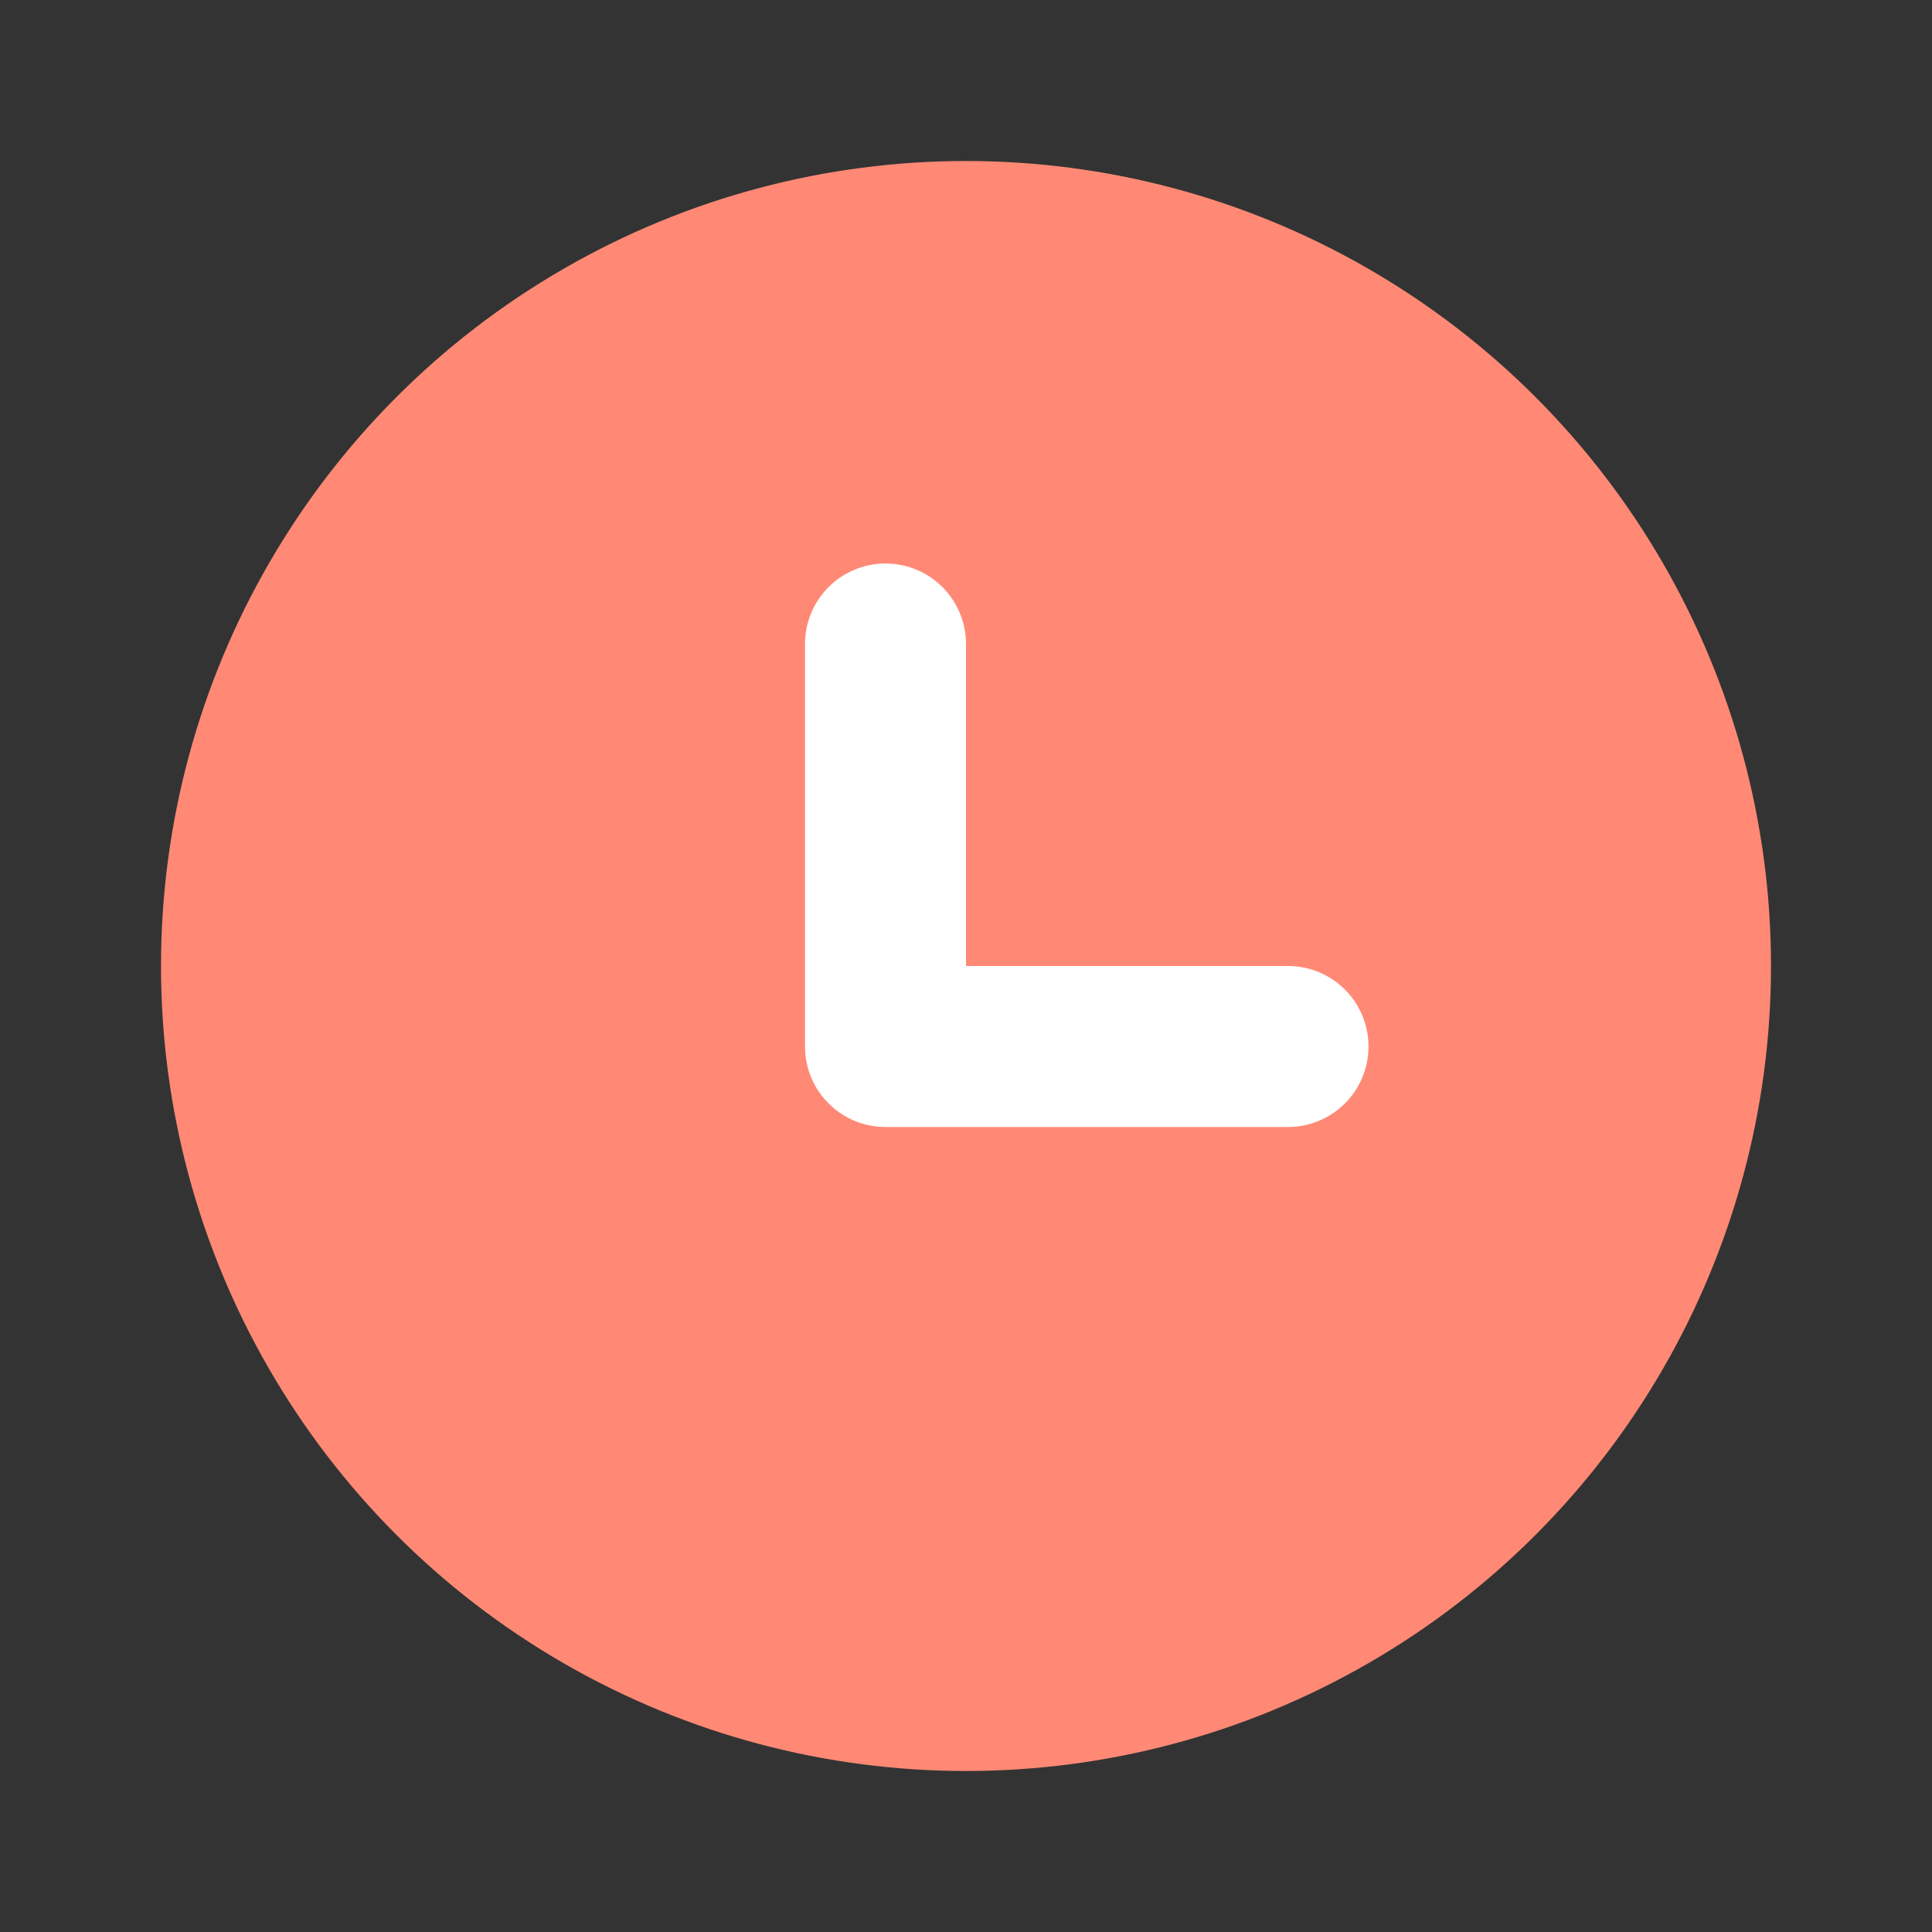
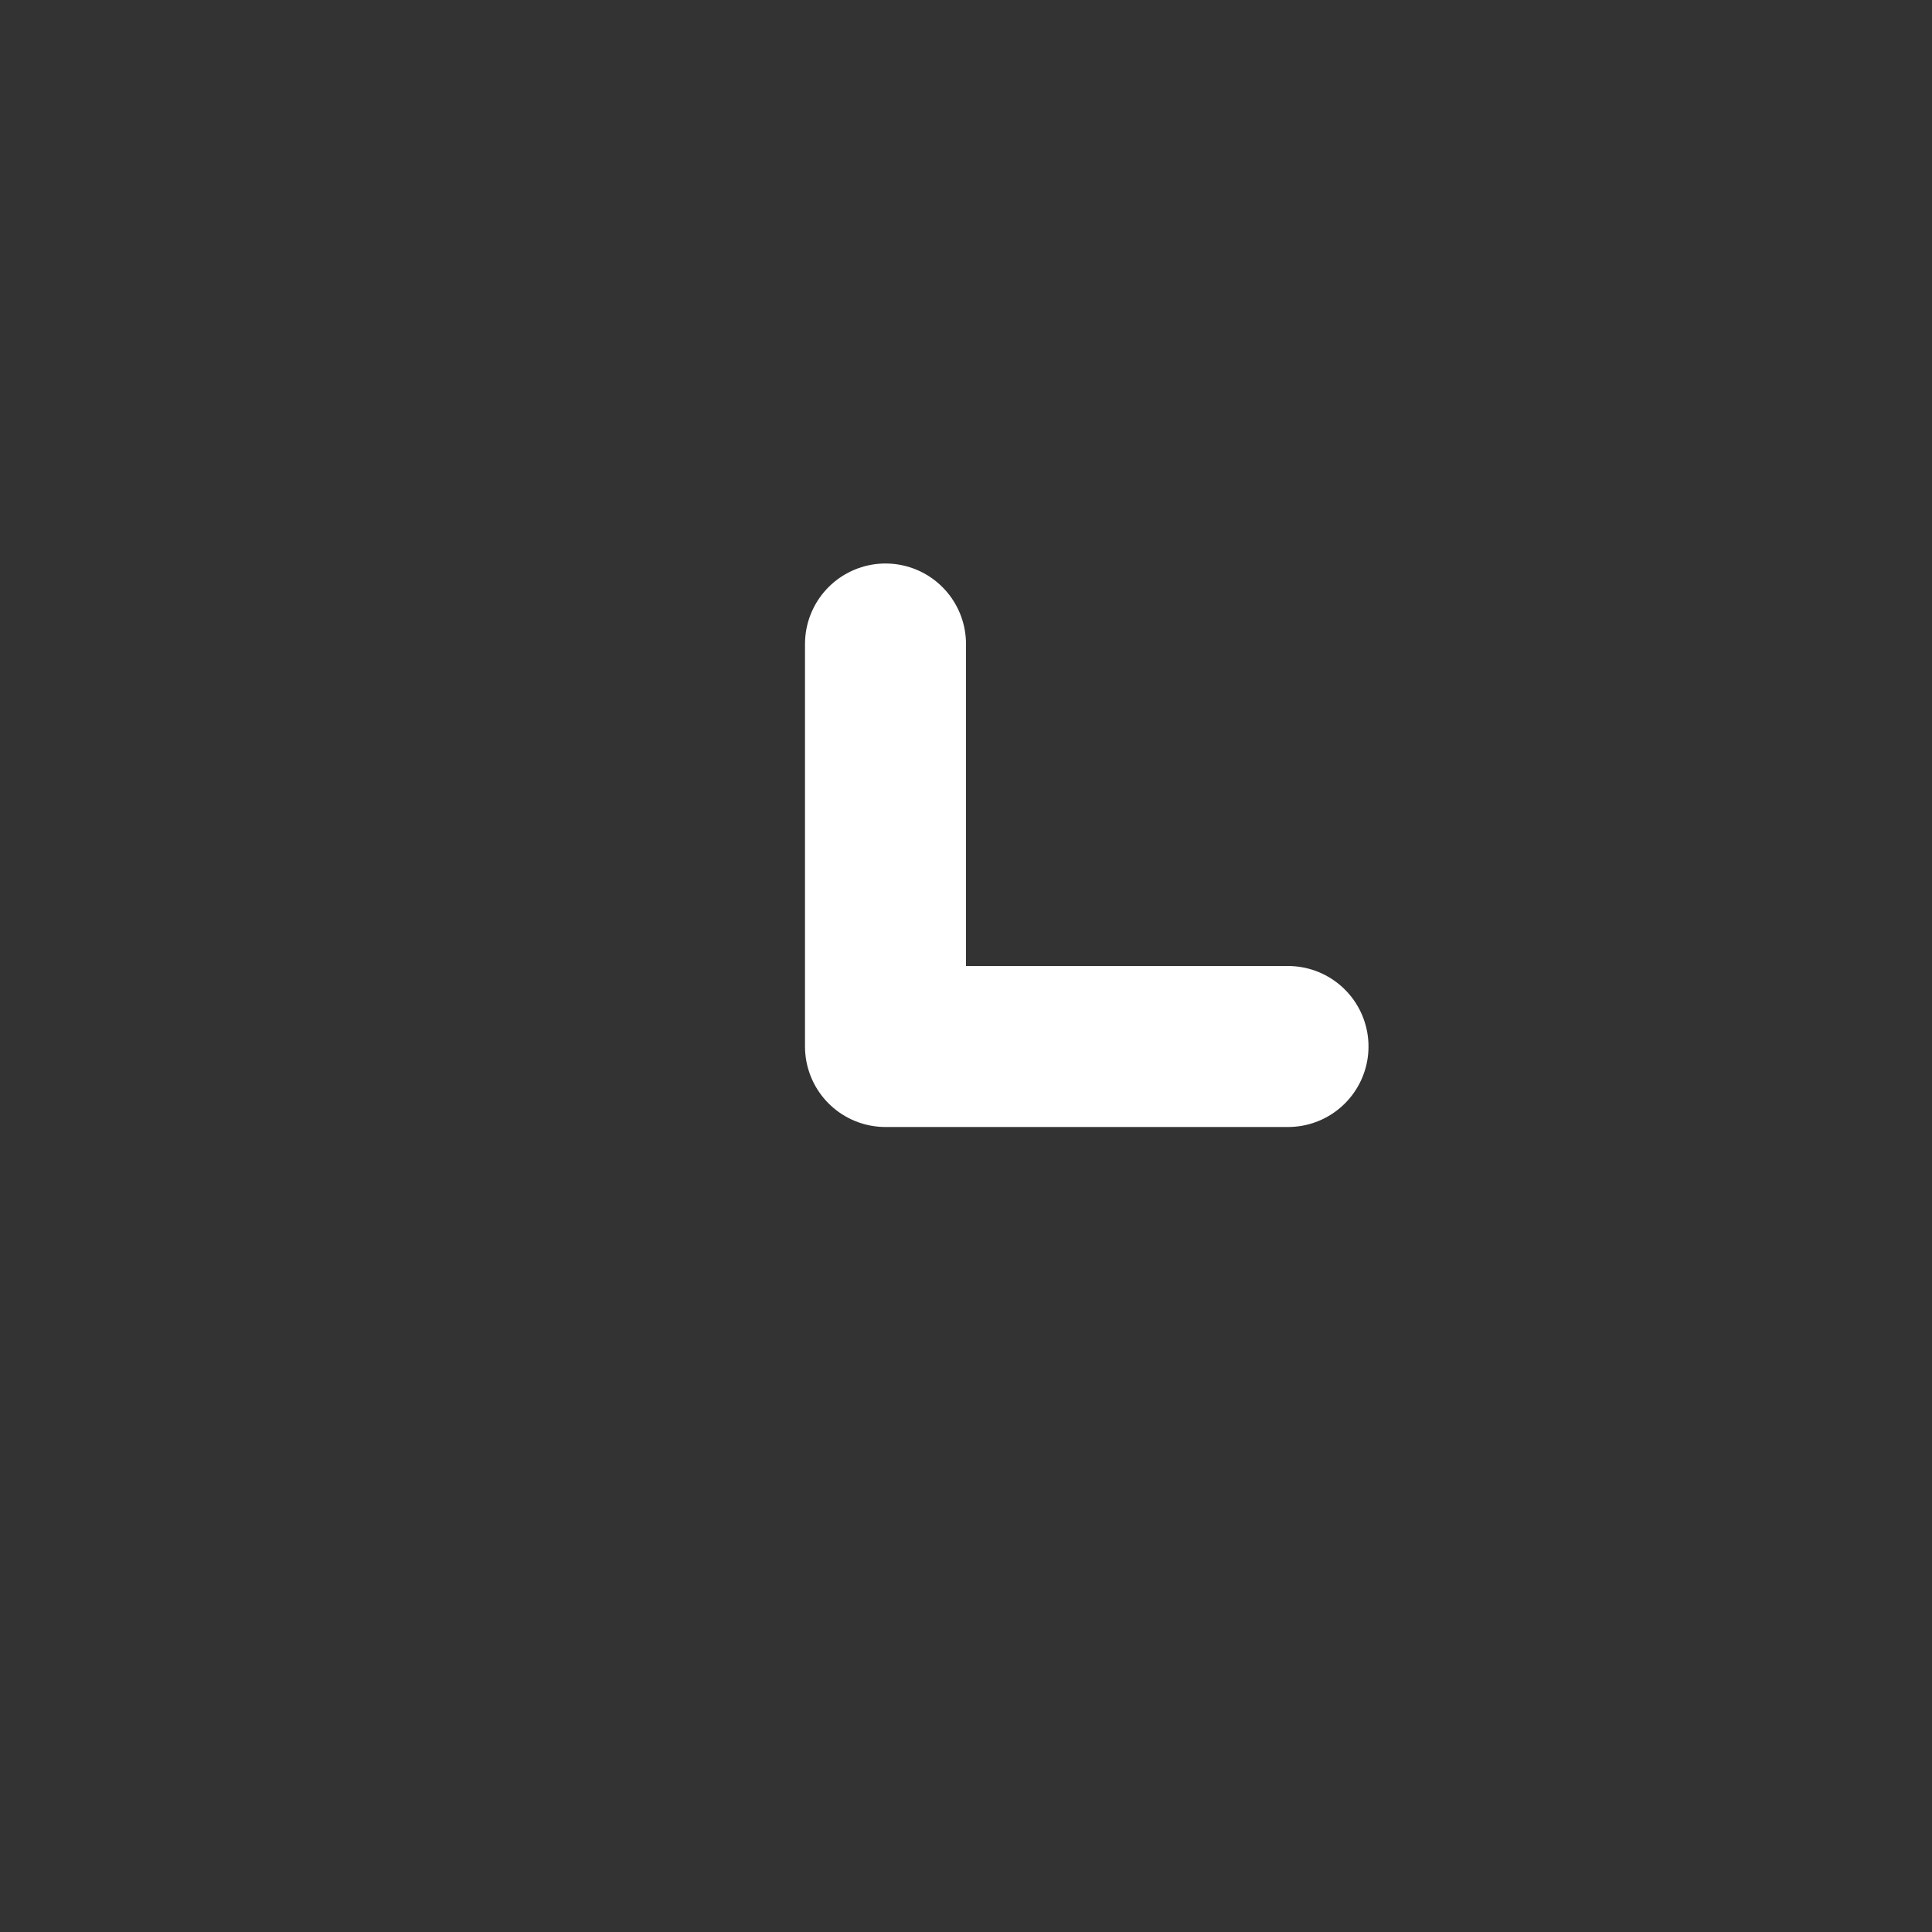
<svg xmlns="http://www.w3.org/2000/svg" width="48" height="48" viewBox="0 0 48 48" fill="none">
  <rect x="0" y="0" width="48" height="48" fill="#333333" stroke="none" />
  <g clip-path="url(#clip0_149_1203)">
-     <circle cx="24" cy="24" r="18" fill="#FF8975" stroke="#FF8975" stroke-width="4" stroke-linecap="round" stroke-linejoin="round" />
    <path d="M22 16V26H32" stroke="white" stroke-width="4" stroke-linecap="round" stroke-linejoin="round" />
  </g>
  <defs>
    <clipPath id="clip0_149_1203">
      <rect width="48" height="48" fill="white" />
    </clipPath>
  </defs>
</svg>